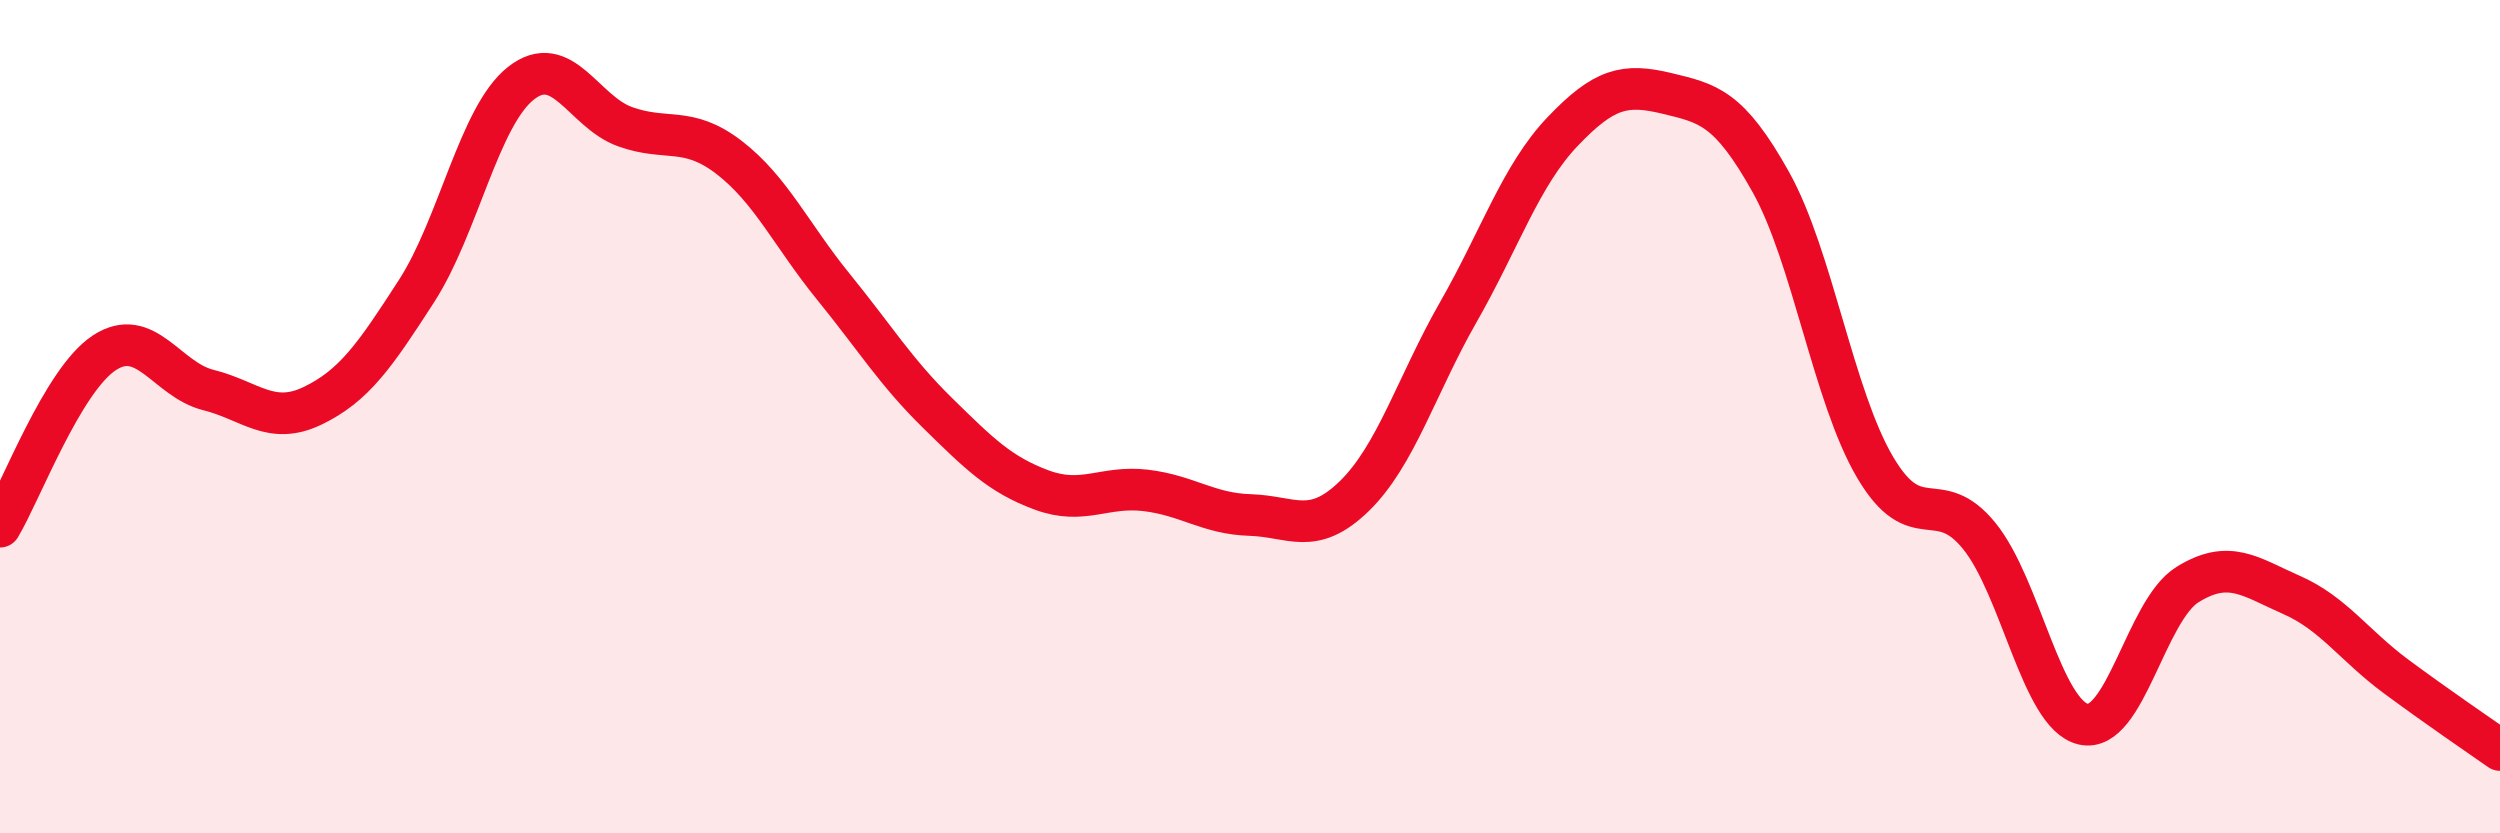
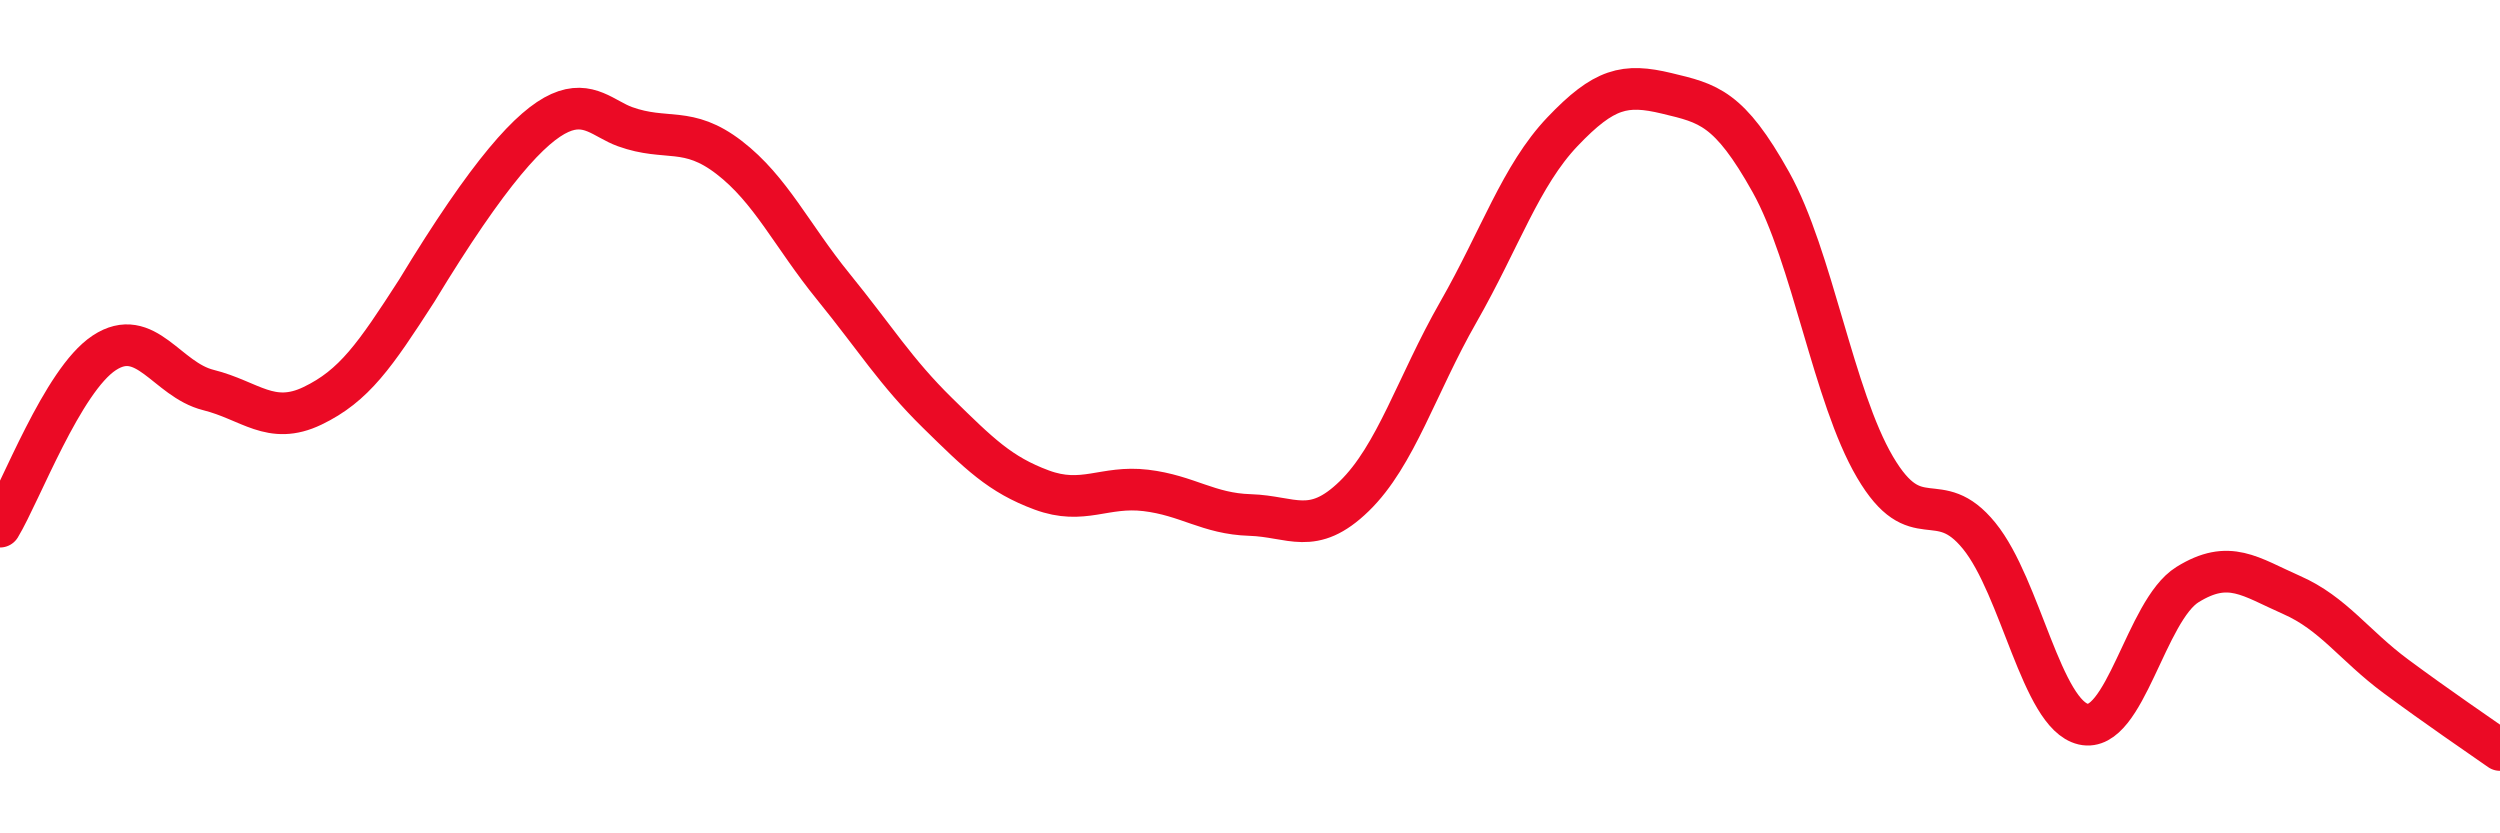
<svg xmlns="http://www.w3.org/2000/svg" width="60" height="20" viewBox="0 0 60 20">
-   <path d="M 0,12.64 C 0.5,11.81 1.5,9.13 2.5,8.47 C 3.5,7.81 4,9.11 5,9.36 C 6,9.61 6.5,10.22 7.5,9.74 C 8.5,9.26 9,8.53 10,6.98 C 11,5.43 11.5,2.79 12.5,2 C 13.5,1.21 14,2.68 15,3.04 C 16,3.4 16.5,3.01 17.5,3.78 C 18.5,4.55 19,5.65 20,6.88 C 21,8.11 21.5,8.93 22.5,9.91 C 23.5,10.89 24,11.39 25,11.76 C 26,12.13 26.5,11.65 27.5,11.77 C 28.5,11.89 29,12.33 30,12.36 C 31,12.39 31.5,12.88 32.5,11.91 C 33.5,10.94 34,9.24 35,7.49 C 36,5.74 36.5,4.21 37.5,3.16 C 38.5,2.11 39,2 40,2.24 C 41,2.48 41.5,2.58 42.5,4.37 C 43.5,6.16 44,9.51 45,11.21 C 46,12.91 46.5,11.63 47.5,12.86 C 48.5,14.09 49,17.15 50,17.38 C 51,17.61 51.5,14.65 52.5,14.03 C 53.5,13.41 54,13.84 55,14.28 C 56,14.72 56.5,15.49 57.5,16.23 C 58.5,16.97 59.5,17.65 60,18L60 20L0 20Z" fill="#EB0A25" opacity="0.1" stroke-linecap="round" stroke-linejoin="round" />
-   <path d="M 0,12.64 C 0.5,11.81 1.5,9.13 2.5,8.47 C 3.5,7.81 4,9.11 5,9.36 C 6,9.61 6.5,10.22 7.5,9.74 C 8.5,9.26 9,8.53 10,6.98 C 11,5.43 11.5,2.79 12.5,2 C 13.5,1.21 14,2.68 15,3.04 C 16,3.4 16.5,3.01 17.5,3.78 C 18.5,4.55 19,5.65 20,6.88 C 21,8.11 21.5,8.93 22.5,9.91 C 23.5,10.89 24,11.39 25,11.76 C 26,12.13 26.5,11.65 27.5,11.77 C 28.5,11.89 29,12.33 30,12.36 C 31,12.39 31.5,12.88 32.5,11.91 C 33.5,10.94 34,9.24 35,7.49 C 36,5.74 36.5,4.21 37.5,3.16 C 38.5,2.11 39,2 40,2.24 C 41,2.48 41.5,2.58 42.5,4.37 C 43.5,6.16 44,9.51 45,11.21 C 46,12.91 46.5,11.63 47.5,12.86 C 48.5,14.09 49,17.15 50,17.38 C 51,17.61 51.5,14.65 52.5,14.03 C 53.5,13.41 54,13.84 55,14.28 C 56,14.72 56.5,15.49 57.5,16.23 C 58.5,16.97 59.5,17.65 60,18" stroke="#EB0A25" stroke-width="1" fill="none" stroke-linecap="round" stroke-linejoin="round" />
+   <path d="M 0,12.64 C 0.5,11.81 1.5,9.13 2.5,8.47 C 3.5,7.81 4,9.11 5,9.36 C 6,9.61 6.5,10.22 7.5,9.74 C 8.5,9.26 9,8.53 10,6.98 C 13.5,1.21 14,2.68 15,3.04 C 16,3.4 16.5,3.01 17.5,3.78 C 18.5,4.55 19,5.65 20,6.88 C 21,8.11 21.5,8.93 22.5,9.91 C 23.5,10.89 24,11.39 25,11.76 C 26,12.13 26.5,11.65 27.5,11.77 C 28.5,11.89 29,12.33 30,12.36 C 31,12.39 31.5,12.88 32.5,11.91 C 33.5,10.94 34,9.24 35,7.49 C 36,5.74 36.5,4.21 37.5,3.16 C 38.5,2.11 39,2 40,2.24 C 41,2.48 41.5,2.58 42.5,4.37 C 43.5,6.16 44,9.51 45,11.21 C 46,12.91 46.5,11.63 47.5,12.86 C 48.5,14.09 49,17.15 50,17.38 C 51,17.61 51.5,14.65 52.5,14.03 C 53.5,13.41 54,13.84 55,14.28 C 56,14.72 56.5,15.49 57.5,16.23 C 58.5,16.97 59.5,17.65 60,18" stroke="#EB0A25" stroke-width="1" fill="none" stroke-linecap="round" stroke-linejoin="round" />
</svg>